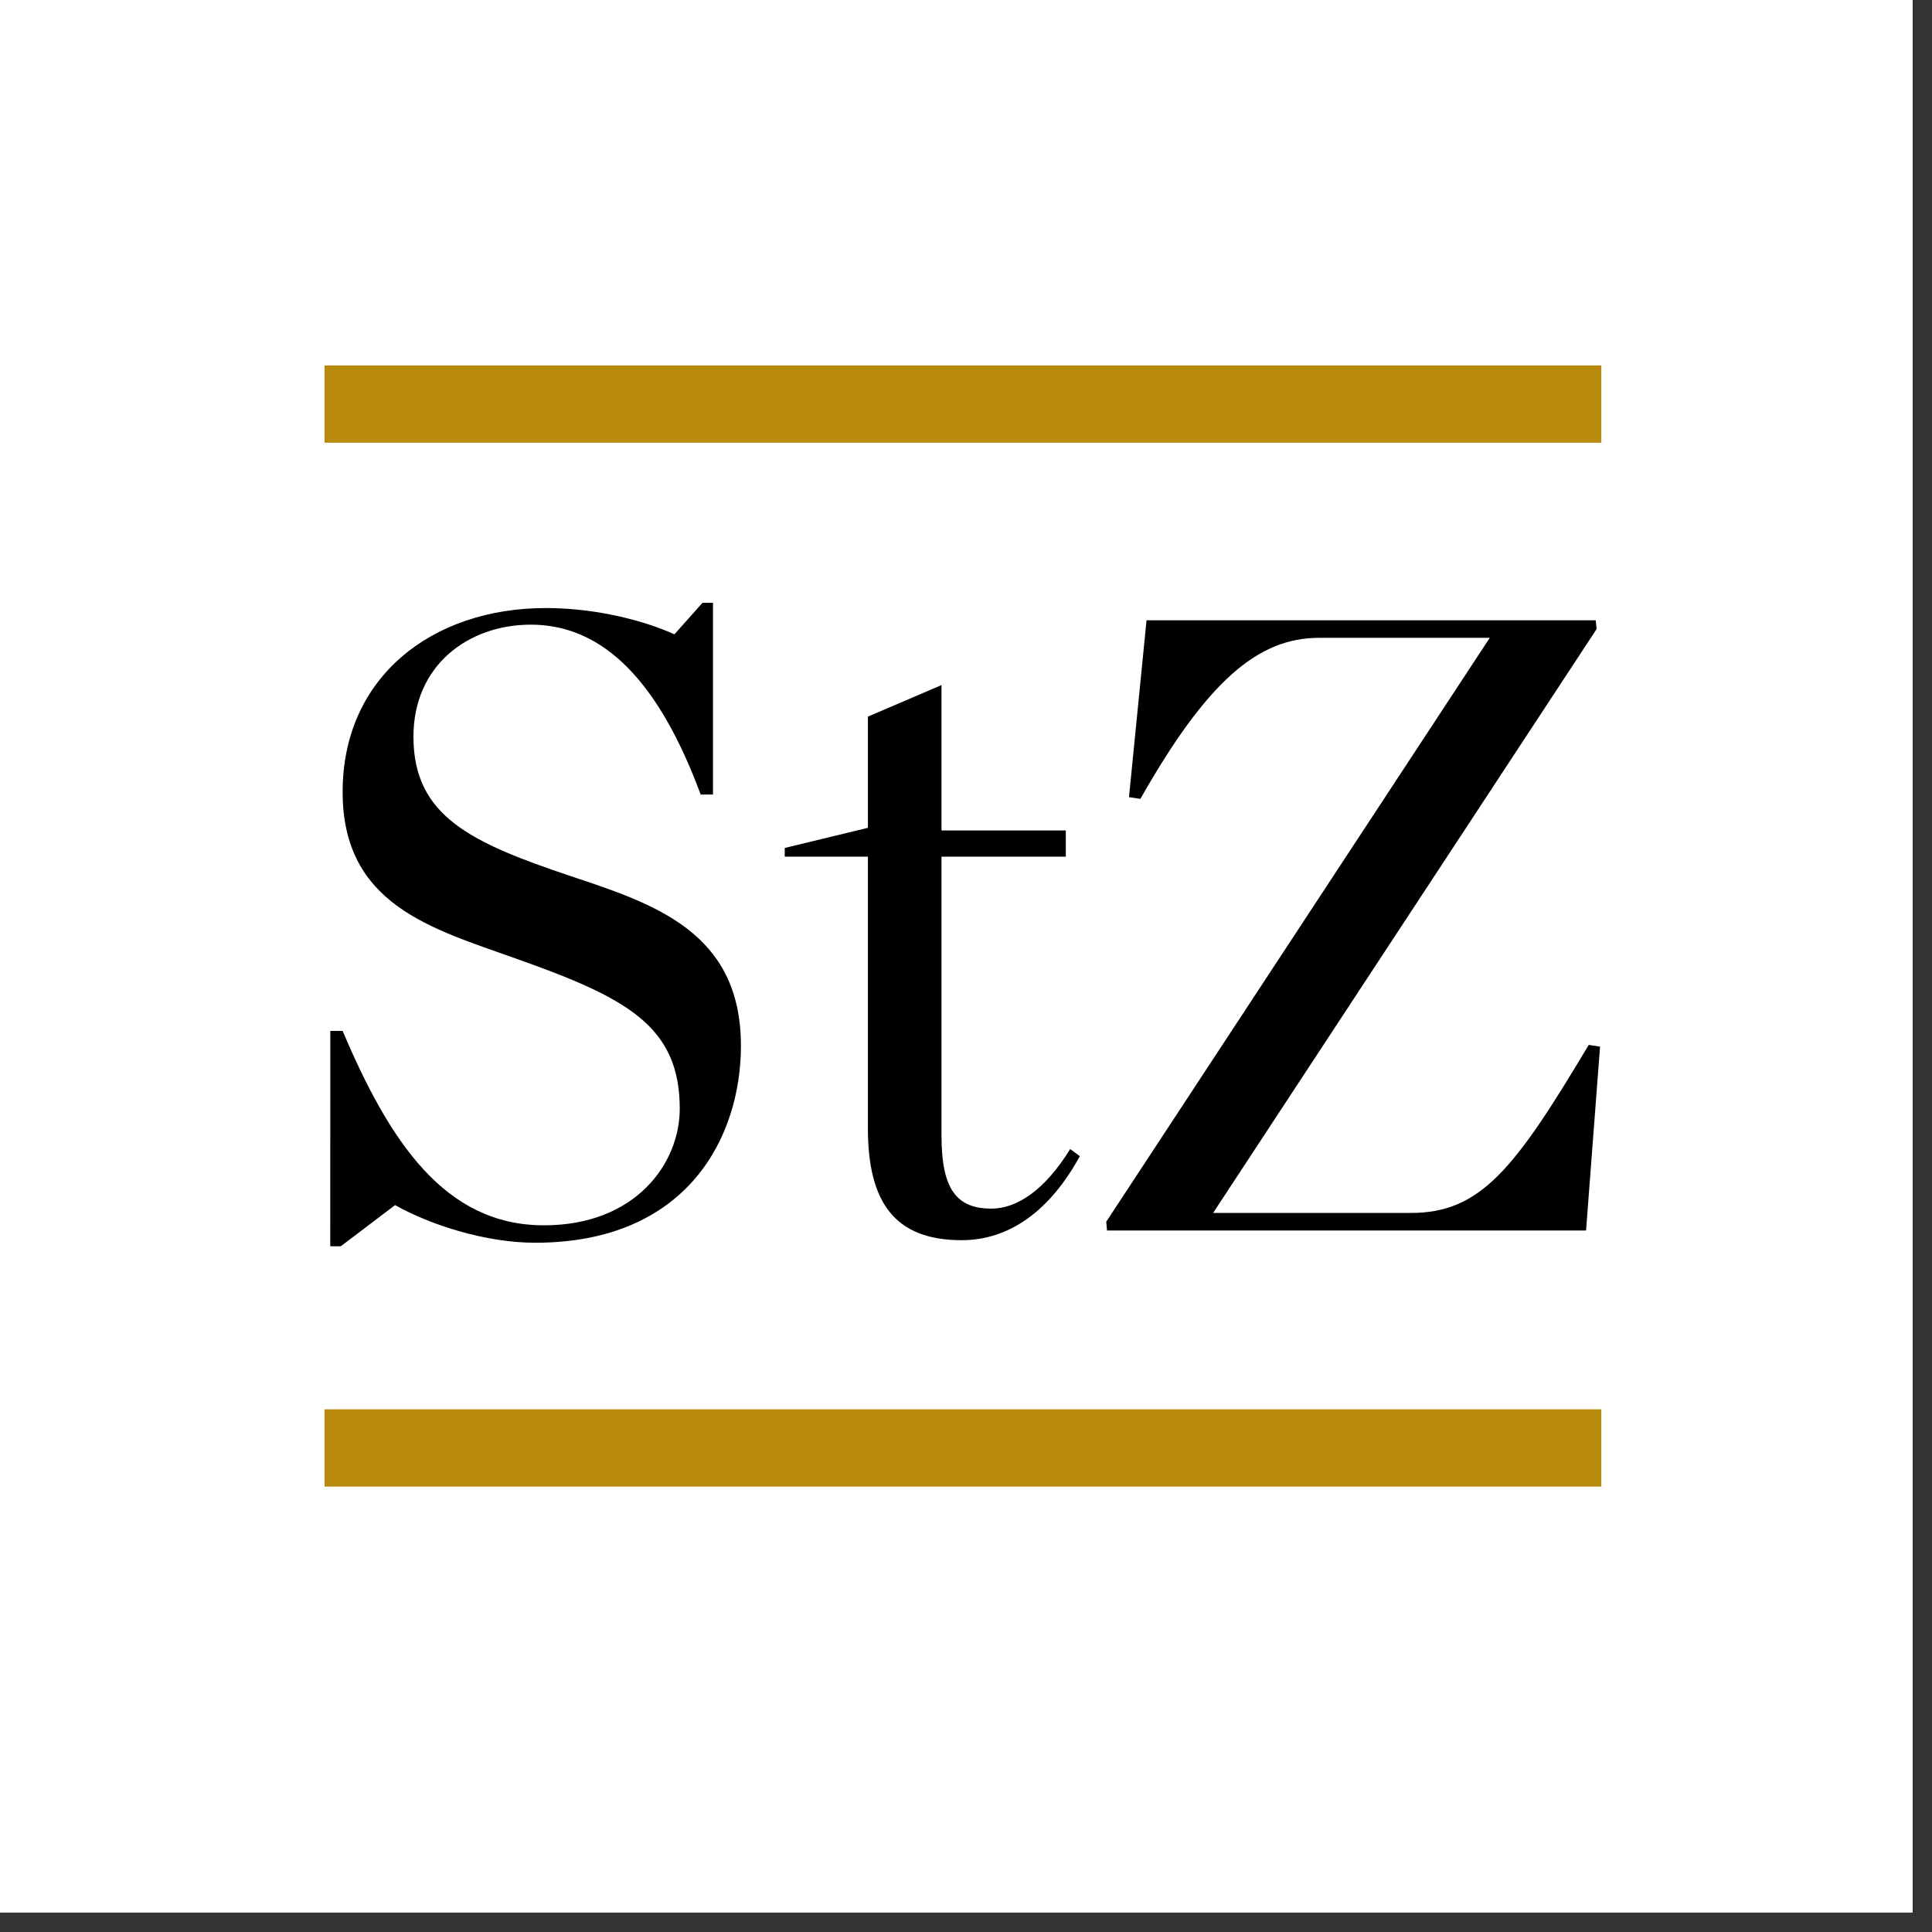
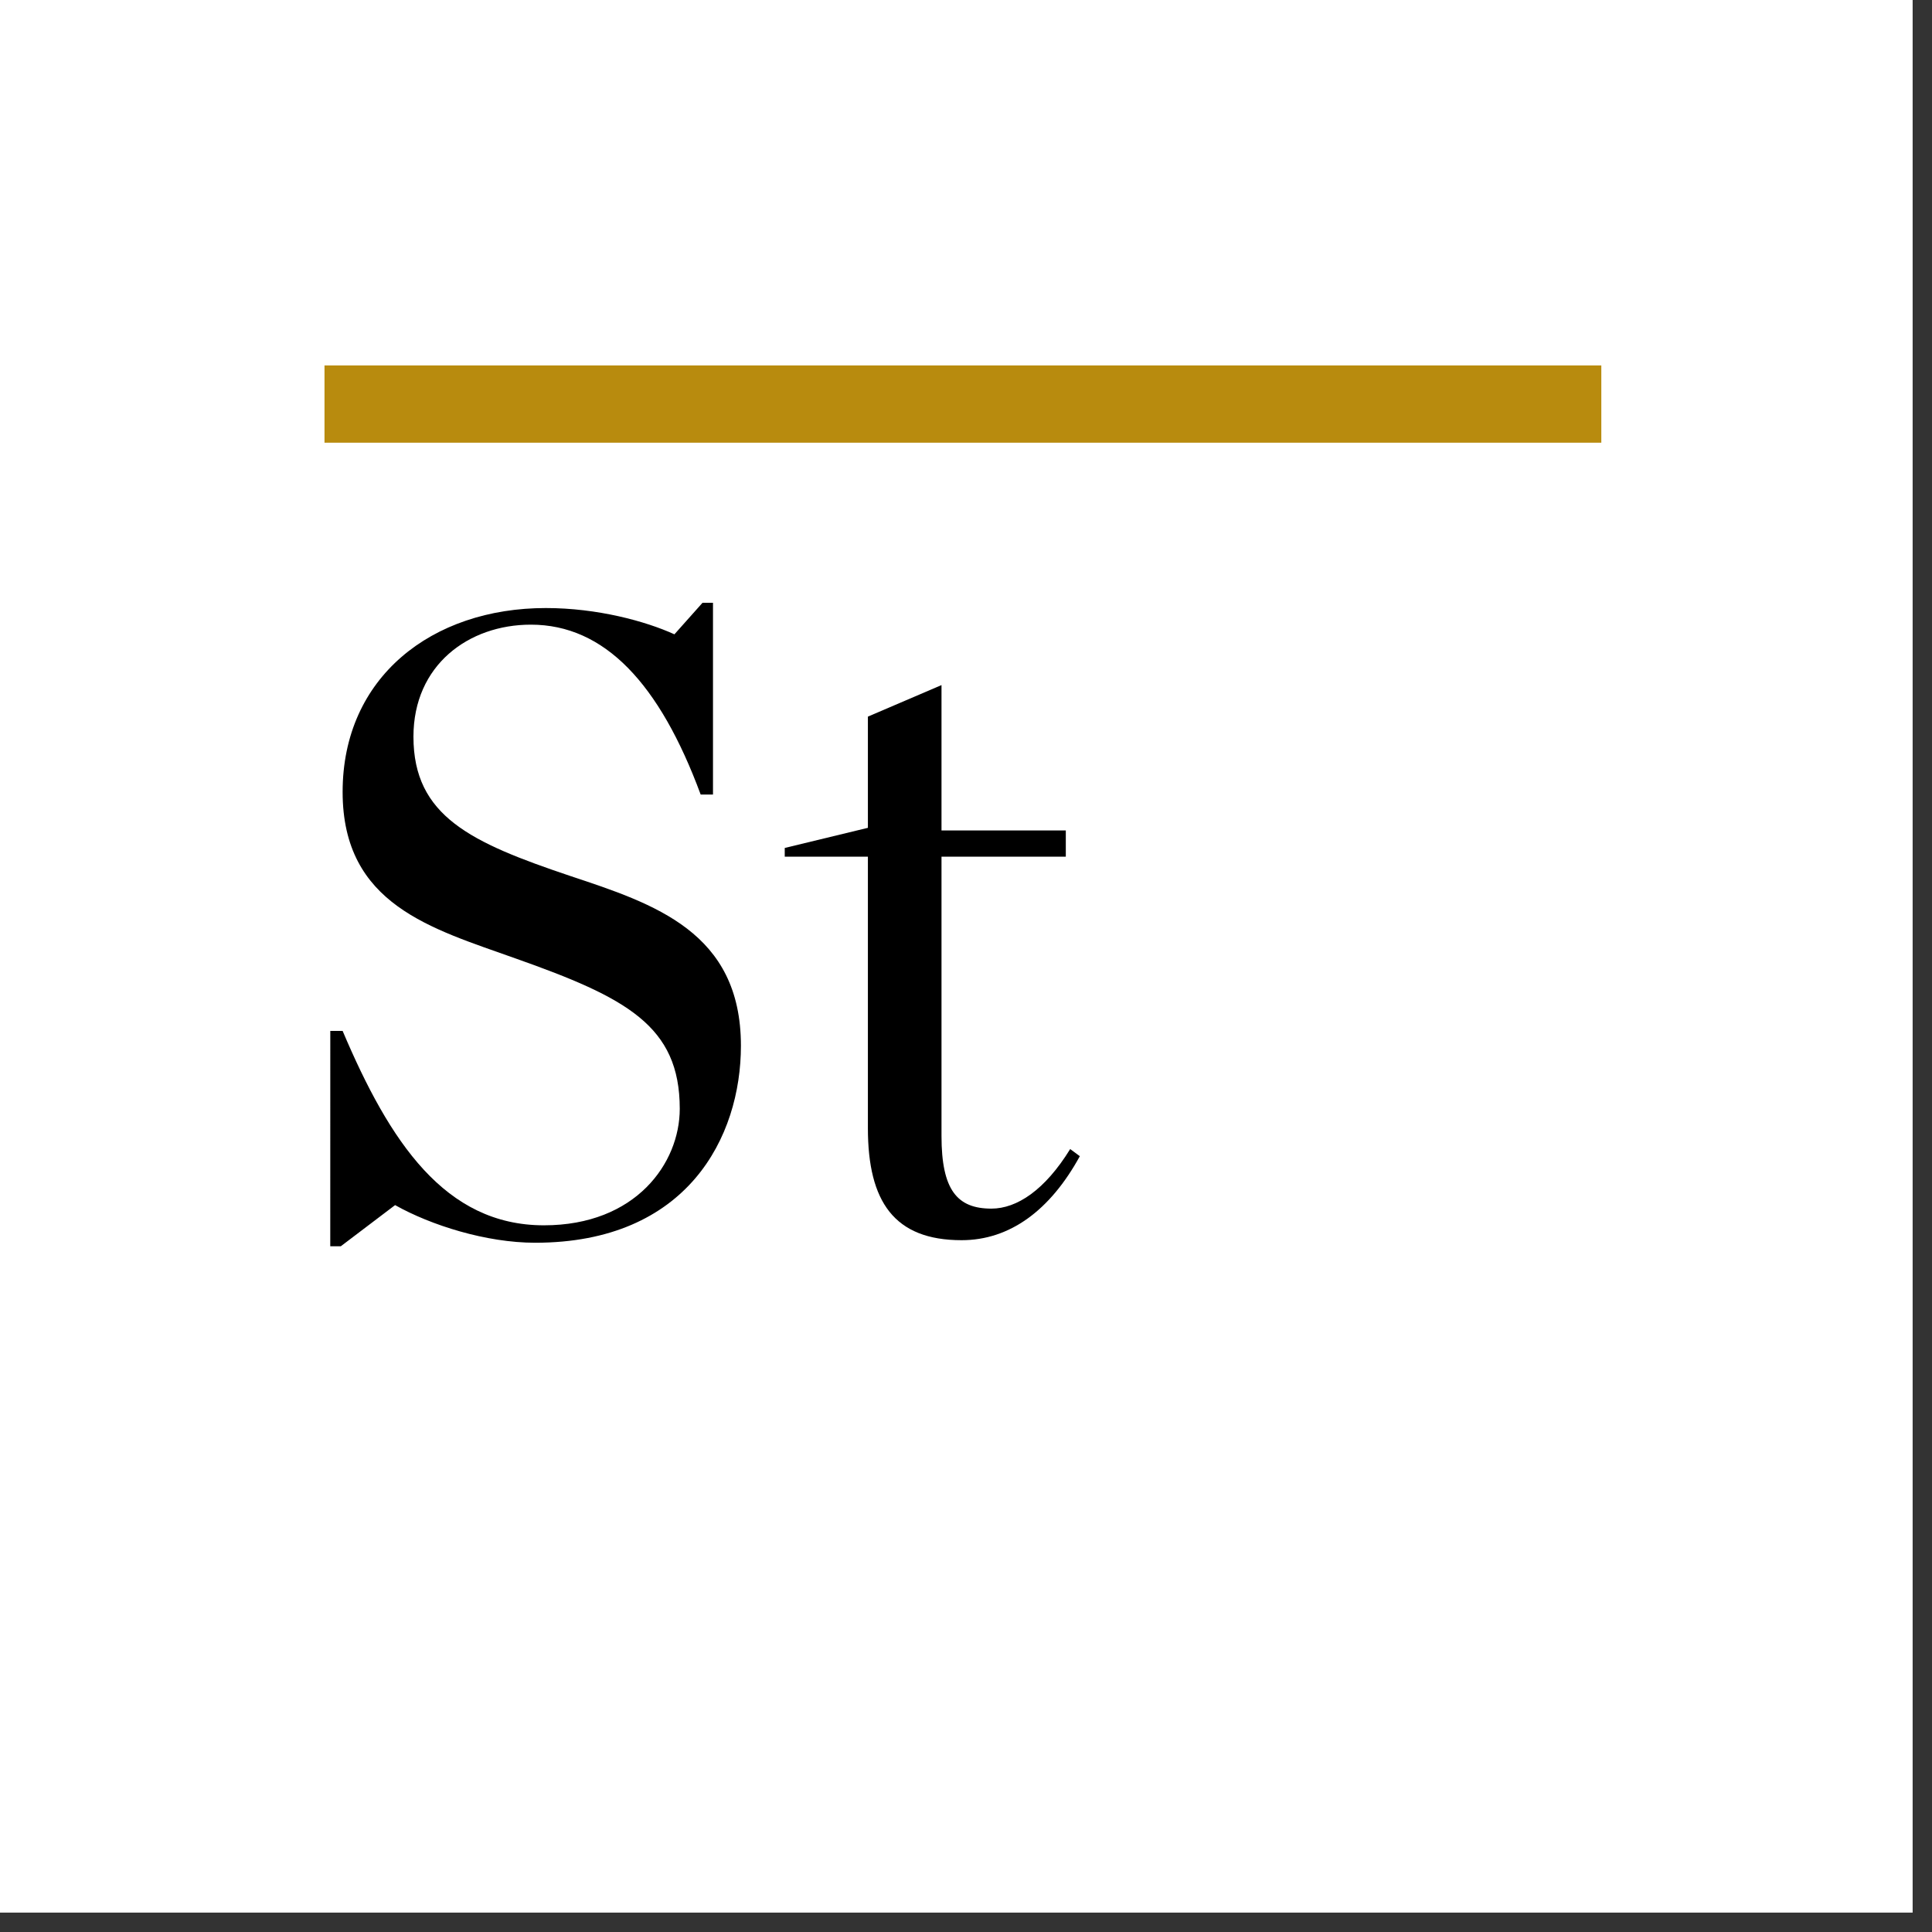
<svg xmlns="http://www.w3.org/2000/svg" width="50" height="50" viewBox="0 0 50 50" fill="none">
  <rect x="0" y="0" width="50" height="50" fill="#333333" stroke="none" />
  <path d="M49.499 0H0V49.498H49.499V0Z" fill="white" />
  <path d="M8.548 26.68H8.867C10.088 29.559 11.517 31.711 14.077 31.711C16.456 31.711 17.592 30.101 17.592 28.696C17.592 26.544 16.21 25.818 13.33 24.8C11.177 24.03 8.867 23.418 8.867 20.495C8.867 17.526 11.177 15.736 14.125 15.736C15.461 15.736 16.706 16.076 17.454 16.416L18.181 15.6H18.452V20.562H18.133C17.069 17.684 15.642 16.166 13.738 16.166C12.13 16.166 10.7 17.209 10.7 19.066C10.7 21.128 12.197 21.808 14.755 22.669C16.932 23.393 19.175 24.119 19.175 27.064C19.175 29.42 17.795 32.162 13.85 32.162C12.583 32.162 11.154 31.71 10.225 31.188L8.82 32.253H8.547L8.548 26.68Z" fill="black" />
  <path d="M22.461 29.195V22.171H20.309V21.945L22.461 21.424V18.546L24.366 17.73V21.492H27.583V22.171H24.366V29.398C24.366 30.802 24.775 31.279 25.658 31.279C26.315 31.279 27.04 30.802 27.696 29.738L27.946 29.922C27.177 31.326 26.132 32.096 24.886 32.096C23.142 32.096 22.461 31.099 22.461 29.195Z" fill="black" />
-   <path d="M28.629 31.619L38.555 16.507H34.135C32.549 16.507 31.235 17.64 29.513 20.675L29.218 20.63L29.672 16.054H41.298L41.32 16.28L31.395 31.391H36.513C38.327 31.391 39.209 30.236 41.116 27.042L41.409 27.087L41.047 31.845H28.65L28.629 31.619Z" fill="black" />
  <path d="M8.398 10.457H41.442" stroke="#B88B0E" stroke-width="2" stroke-miterlimit="10" />
-   <path d="M8.398 37.473H41.442" stroke="#B88B0E" stroke-width="2" stroke-miterlimit="10" />
</svg>